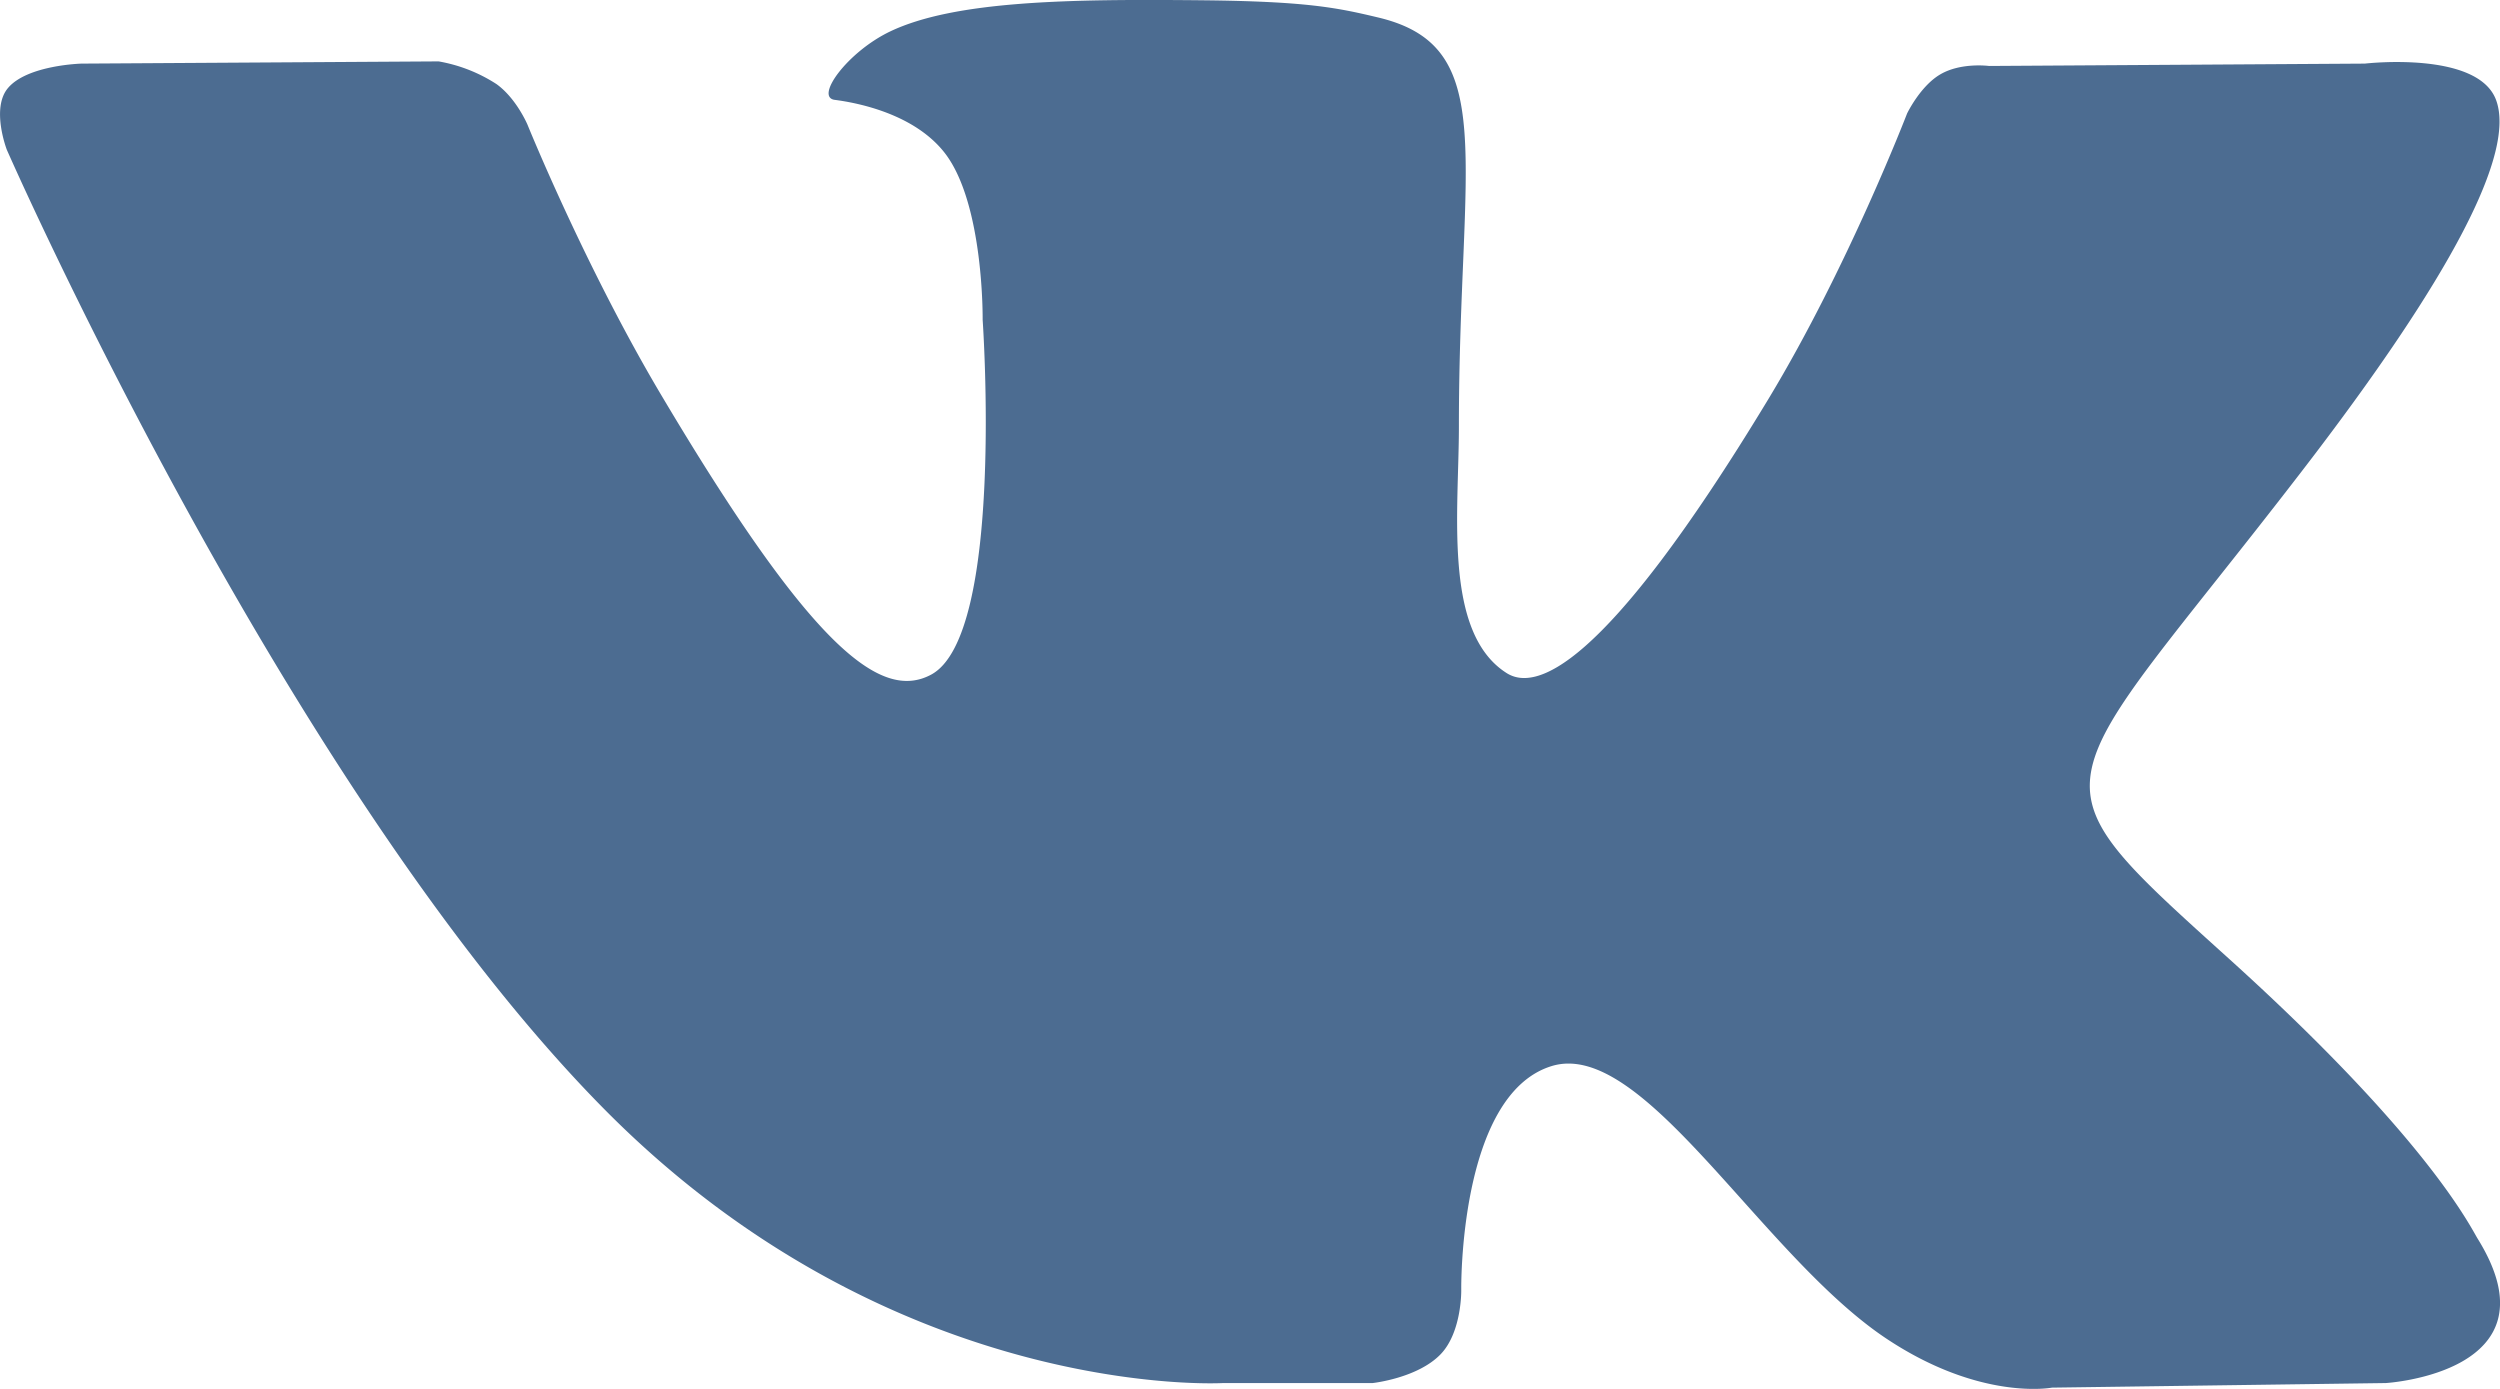
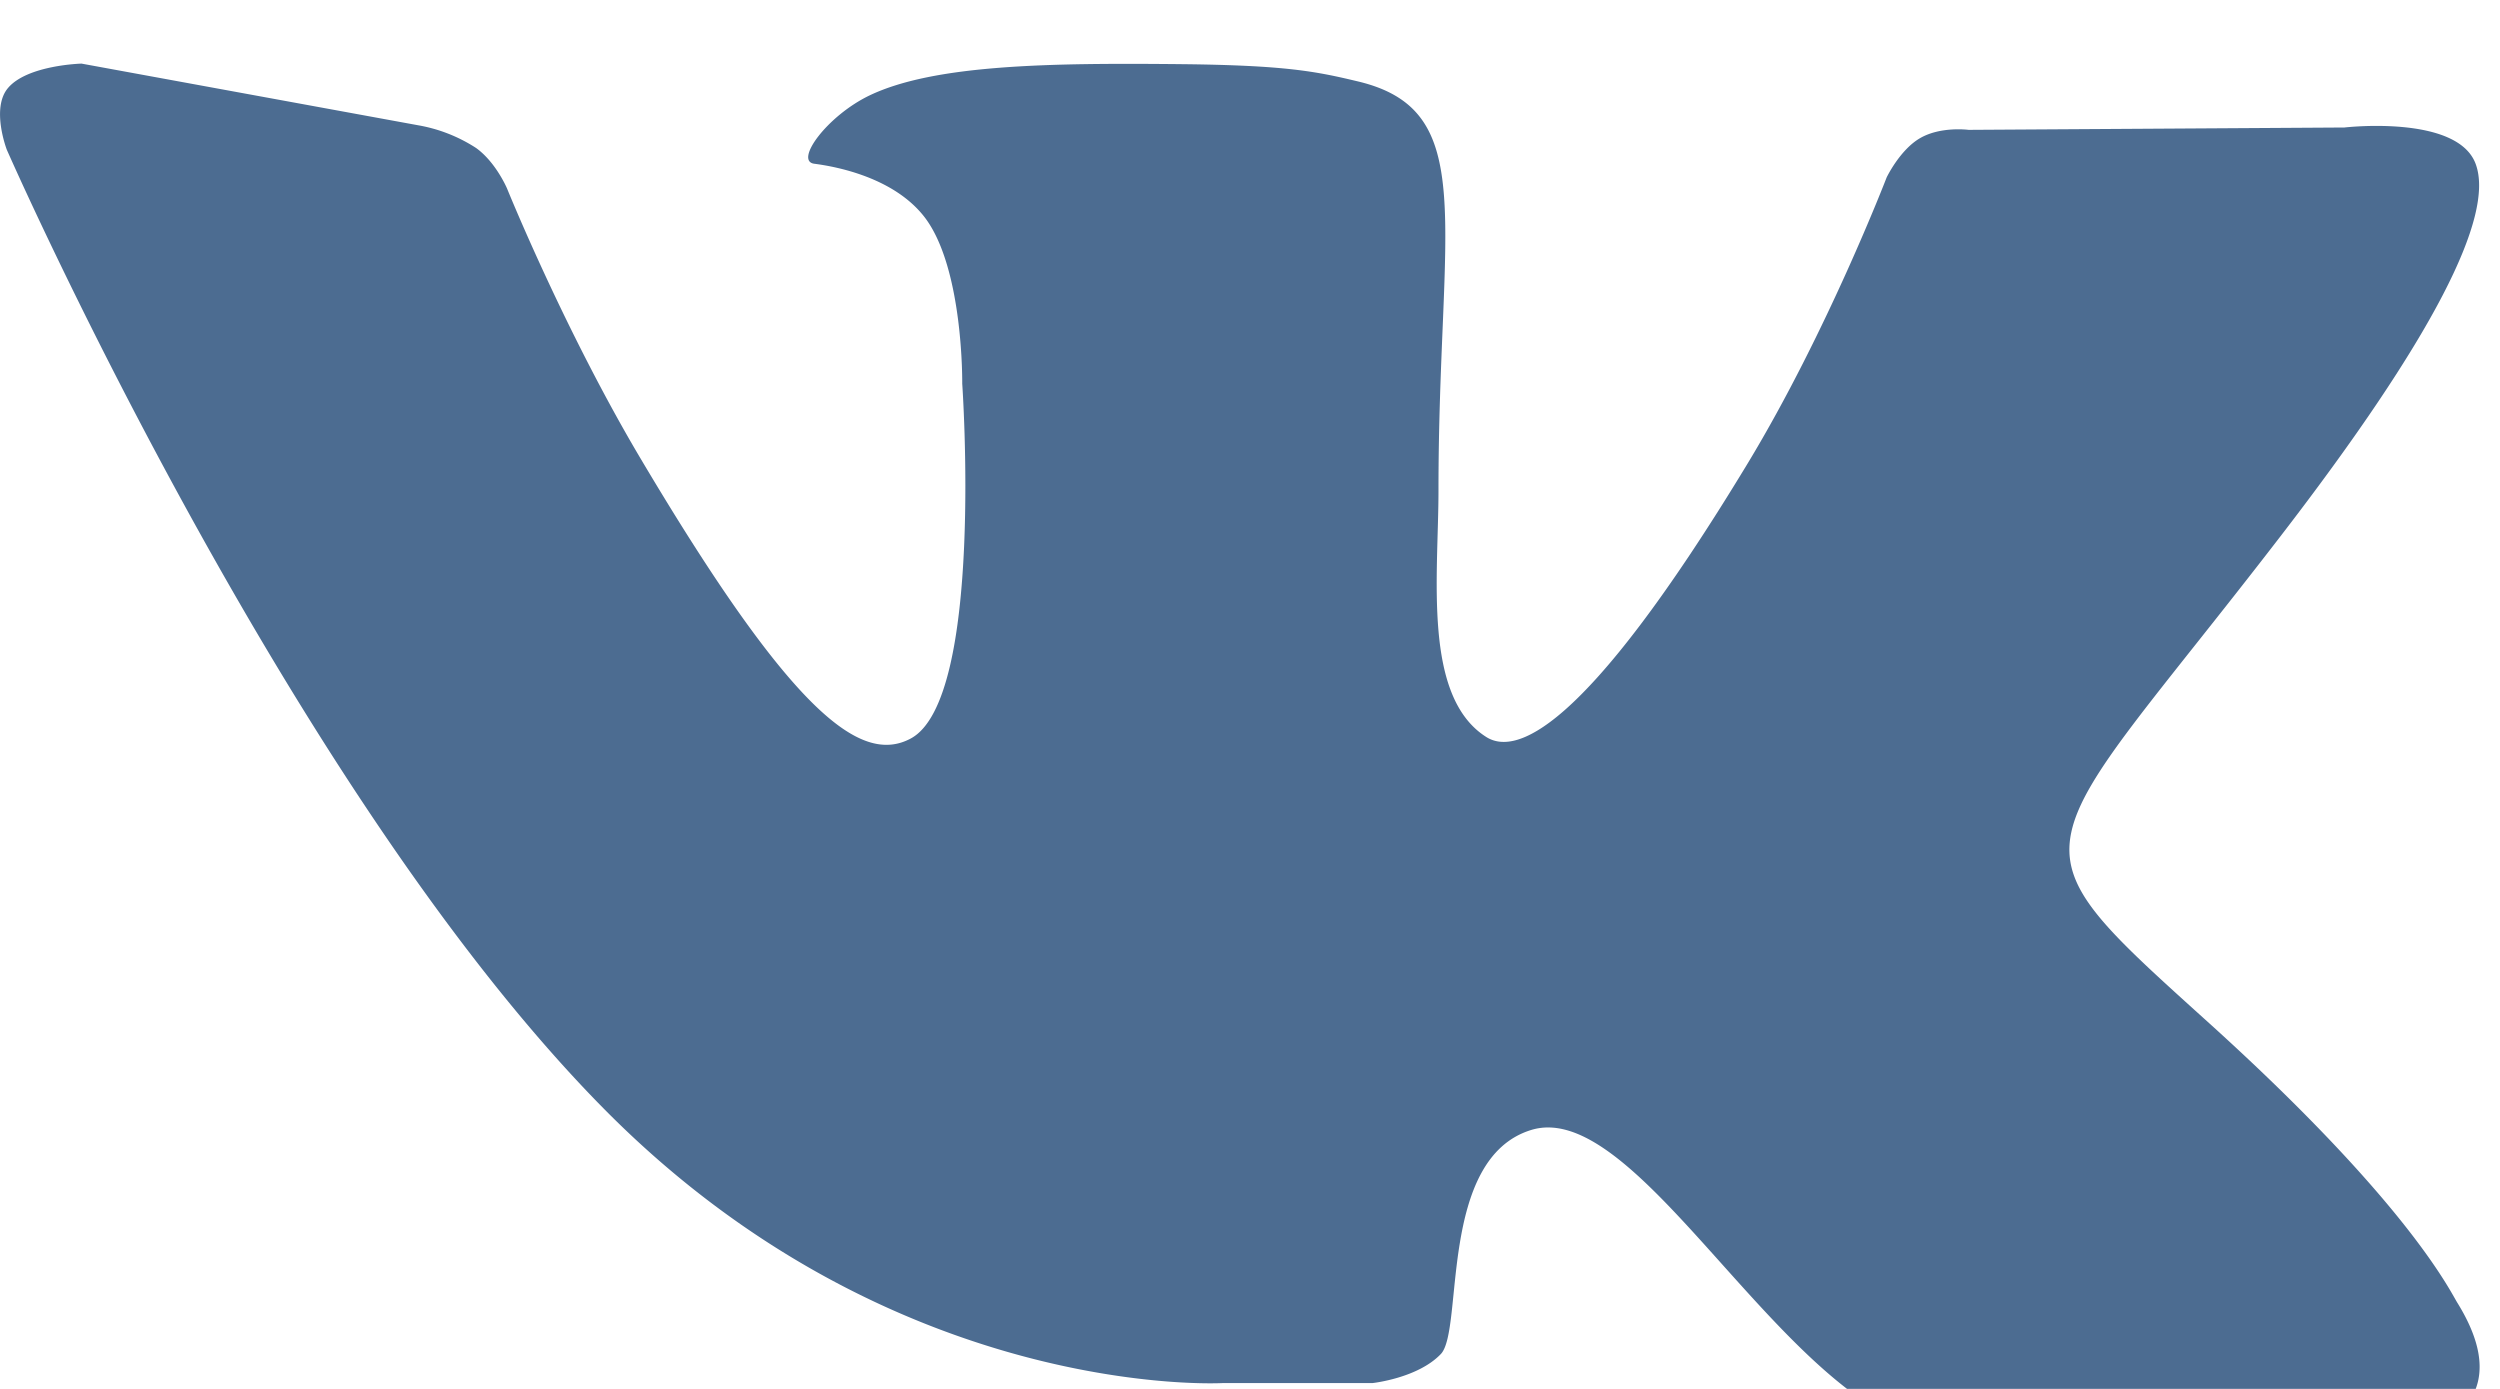
<svg xmlns="http://www.w3.org/2000/svg" width="18" height="10">
-   <path fill="#4c6c91" d="M9.883 9.958s.325-.035.491-.209c.152-.16.147-.46.147-.46s-.02-1.406.65-1.613c.66-.204 1.508 1.359 2.408 1.96.68.454 1.195.355 1.195.355l2.404-.033s1.258-.075.662-1.038c-.05-.079-.348-.712-1.788-2.014-1.508-1.362-1.305-1.142.51-3.499 1.106-1.435 1.548-2.31 1.41-2.686-.131-.358-.945-.263-.945-.263l-2.706.017s-.201-.027-.35.06c-.145.084-.24.282-.24.282s-.427 1.11-.998 2.055c-1.206 1.993-1.687 2.098-1.884 1.975-.46-.29-.345-1.16-.345-1.777 0-1.932.301-2.737-.585-2.945-.294-.07-.51-.115-1.264-.123-.965-.01-1.782.004-2.245.224-.308.147-.546.474-.4.493.178.023.583.106.798.39.277.369.267 1.193.267 1.193s.16 2.274-.372 2.556c-.365.194-.865-.201-1.94-2.01-.55-.925-.965-1.95-.965-1.95s-.08-.19-.224-.293a1.118 1.118 0 0 0-.416-.163L.587.458S.2.468.059.632c-.126.145-.01.446-.01.446s2.013 4.588 4.294 6.9c2.09 2.12 4.464 1.98 4.464 1.98z" />
+   <path fill="#4c6c91" d="M9.883 9.958s.325-.035.491-.209s-.02-1.406.65-1.613c.66-.204 1.508 1.359 2.408 1.96.68.454 1.195.355 1.195.355l2.404-.033s1.258-.075.662-1.038c-.05-.079-.348-.712-1.788-2.014-1.508-1.362-1.305-1.142.51-3.499 1.106-1.435 1.548-2.31 1.41-2.686-.131-.358-.945-.263-.945-.263l-2.706.017s-.201-.027-.35.06c-.145.084-.24.282-.24.282s-.427 1.11-.998 2.055c-1.206 1.993-1.687 2.098-1.884 1.975-.46-.29-.345-1.16-.345-1.777 0-1.932.301-2.737-.585-2.945-.294-.07-.51-.115-1.264-.123-.965-.01-1.782.004-2.245.224-.308.147-.546.474-.4.493.178.023.583.106.798.39.277.369.267 1.193.267 1.193s.16 2.274-.372 2.556c-.365.194-.865-.201-1.94-2.01-.55-.925-.965-1.95-.965-1.95s-.08-.19-.224-.293a1.118 1.118 0 0 0-.416-.163L.587.458S.2.468.059.632c-.126.145-.01.446-.01.446s2.013 4.588 4.294 6.9c2.09 2.12 4.464 1.98 4.464 1.98z" />
</svg>